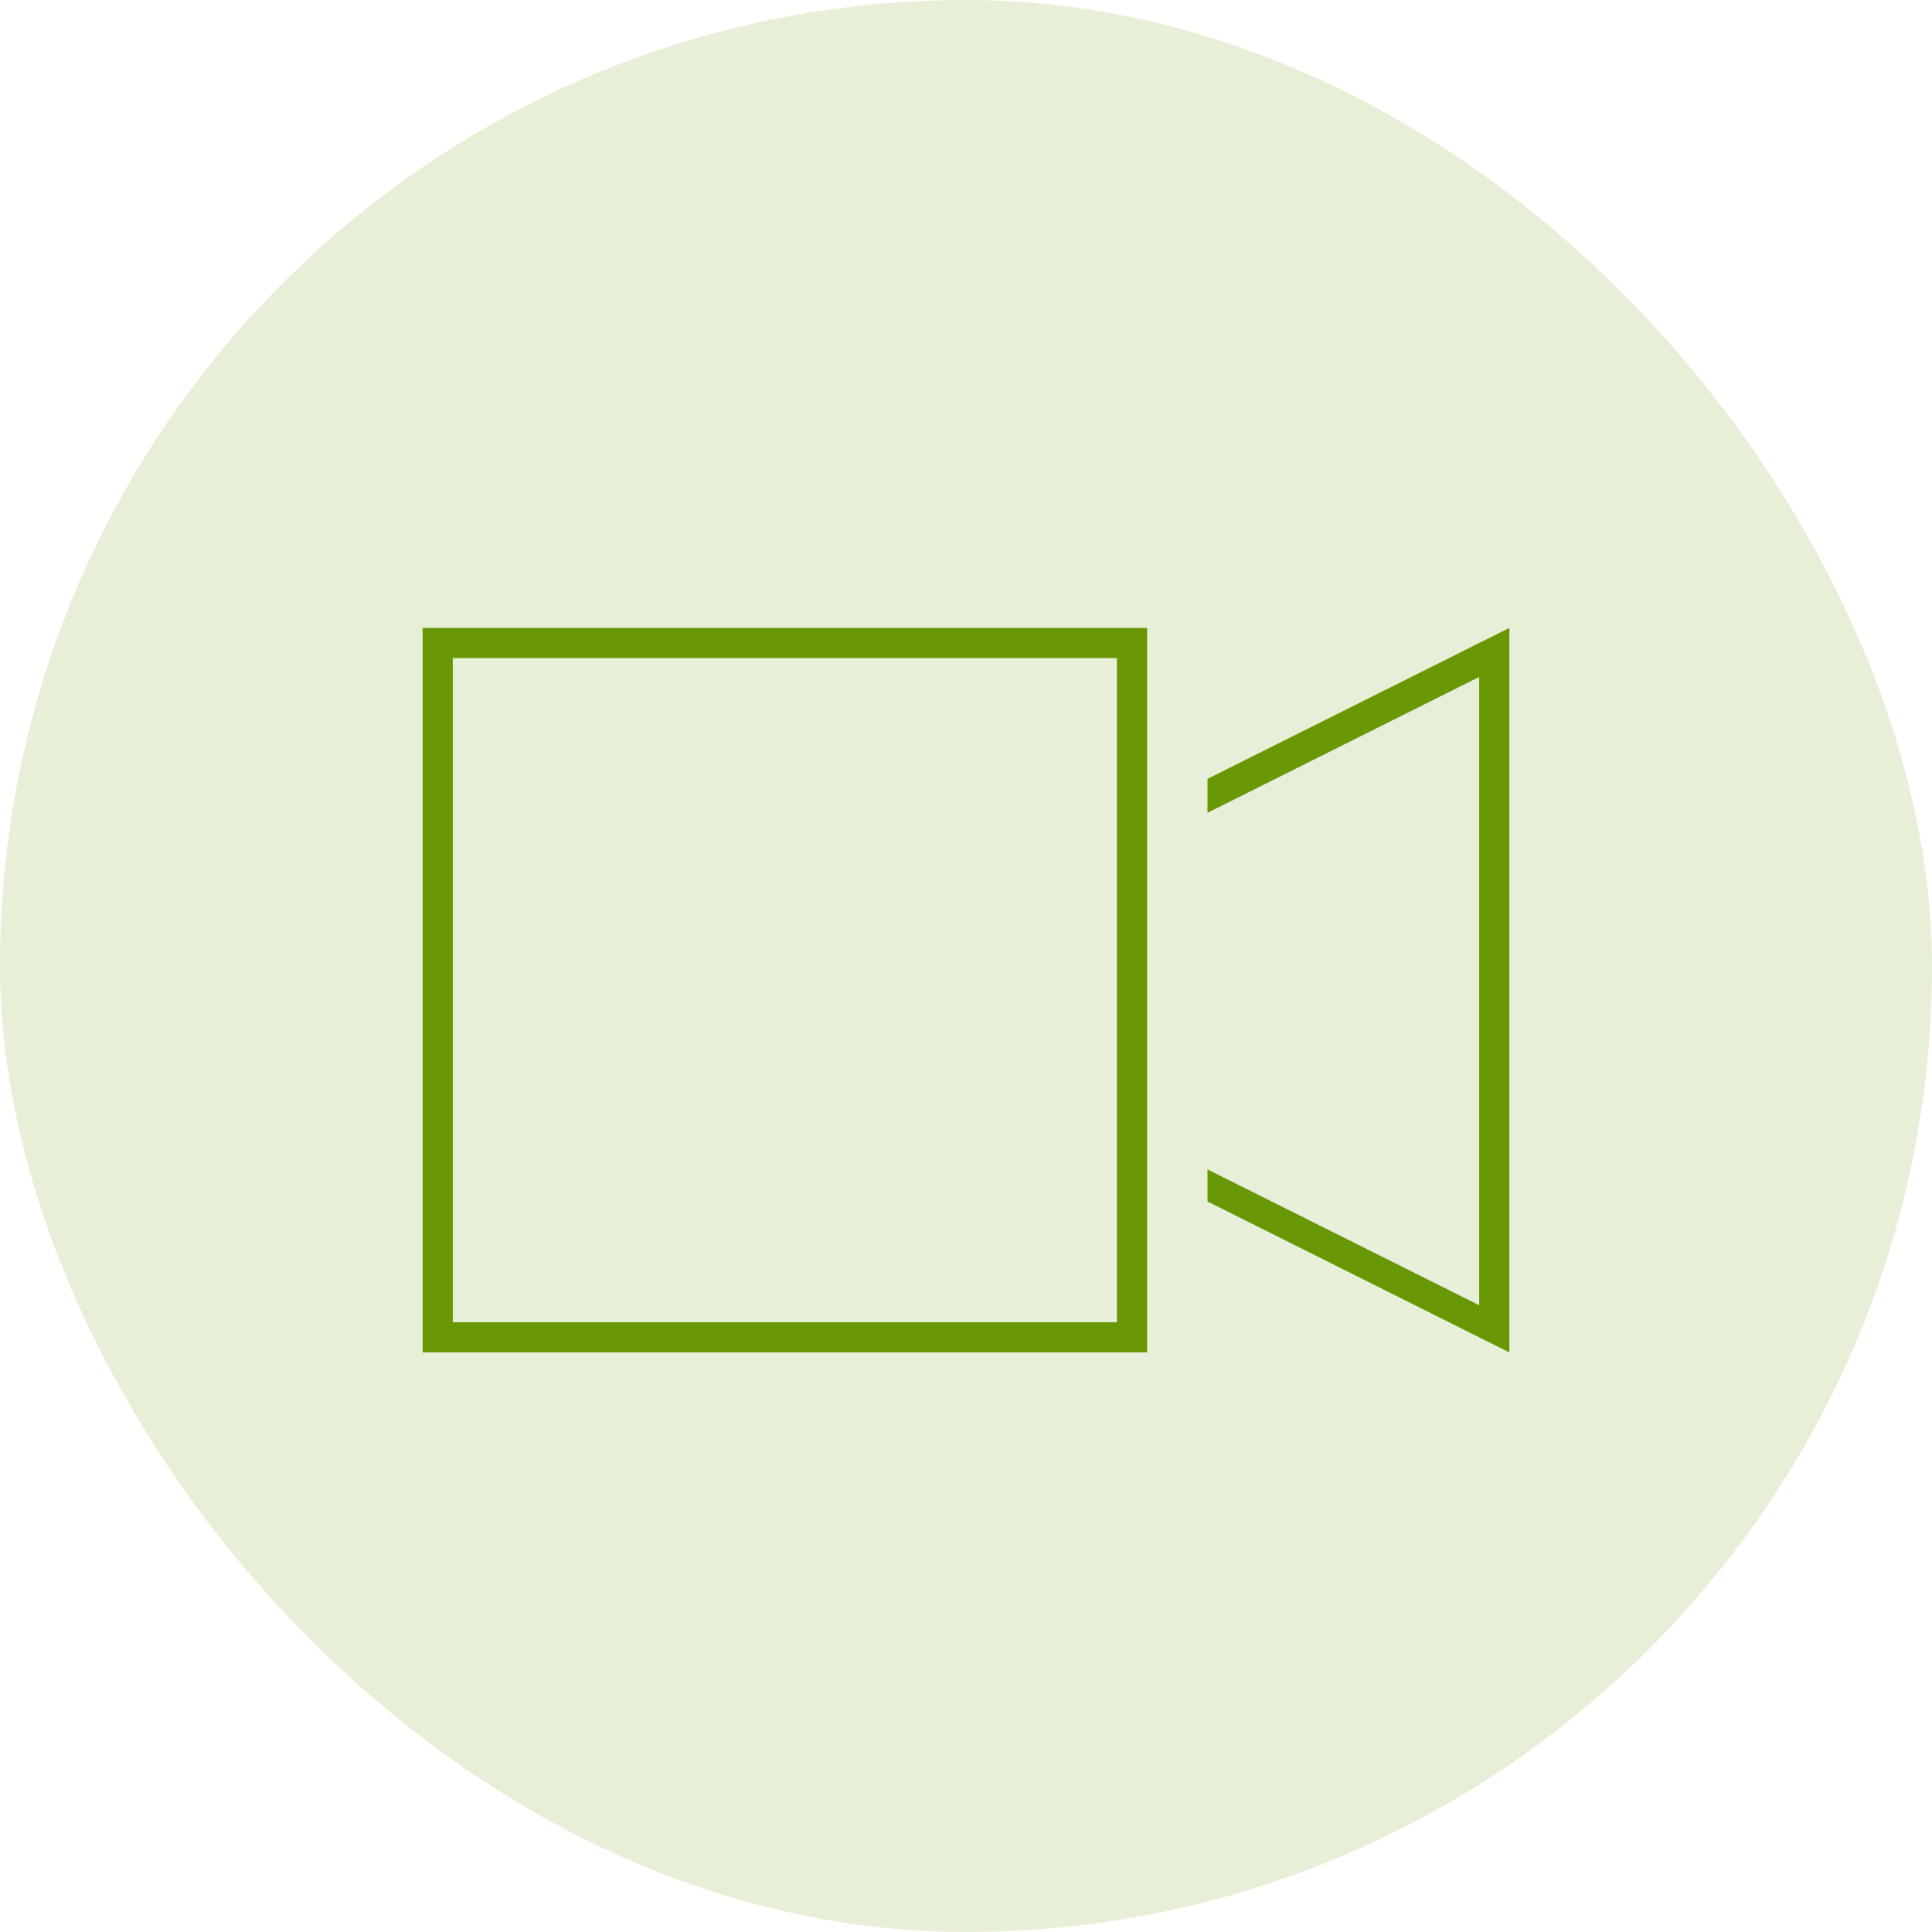
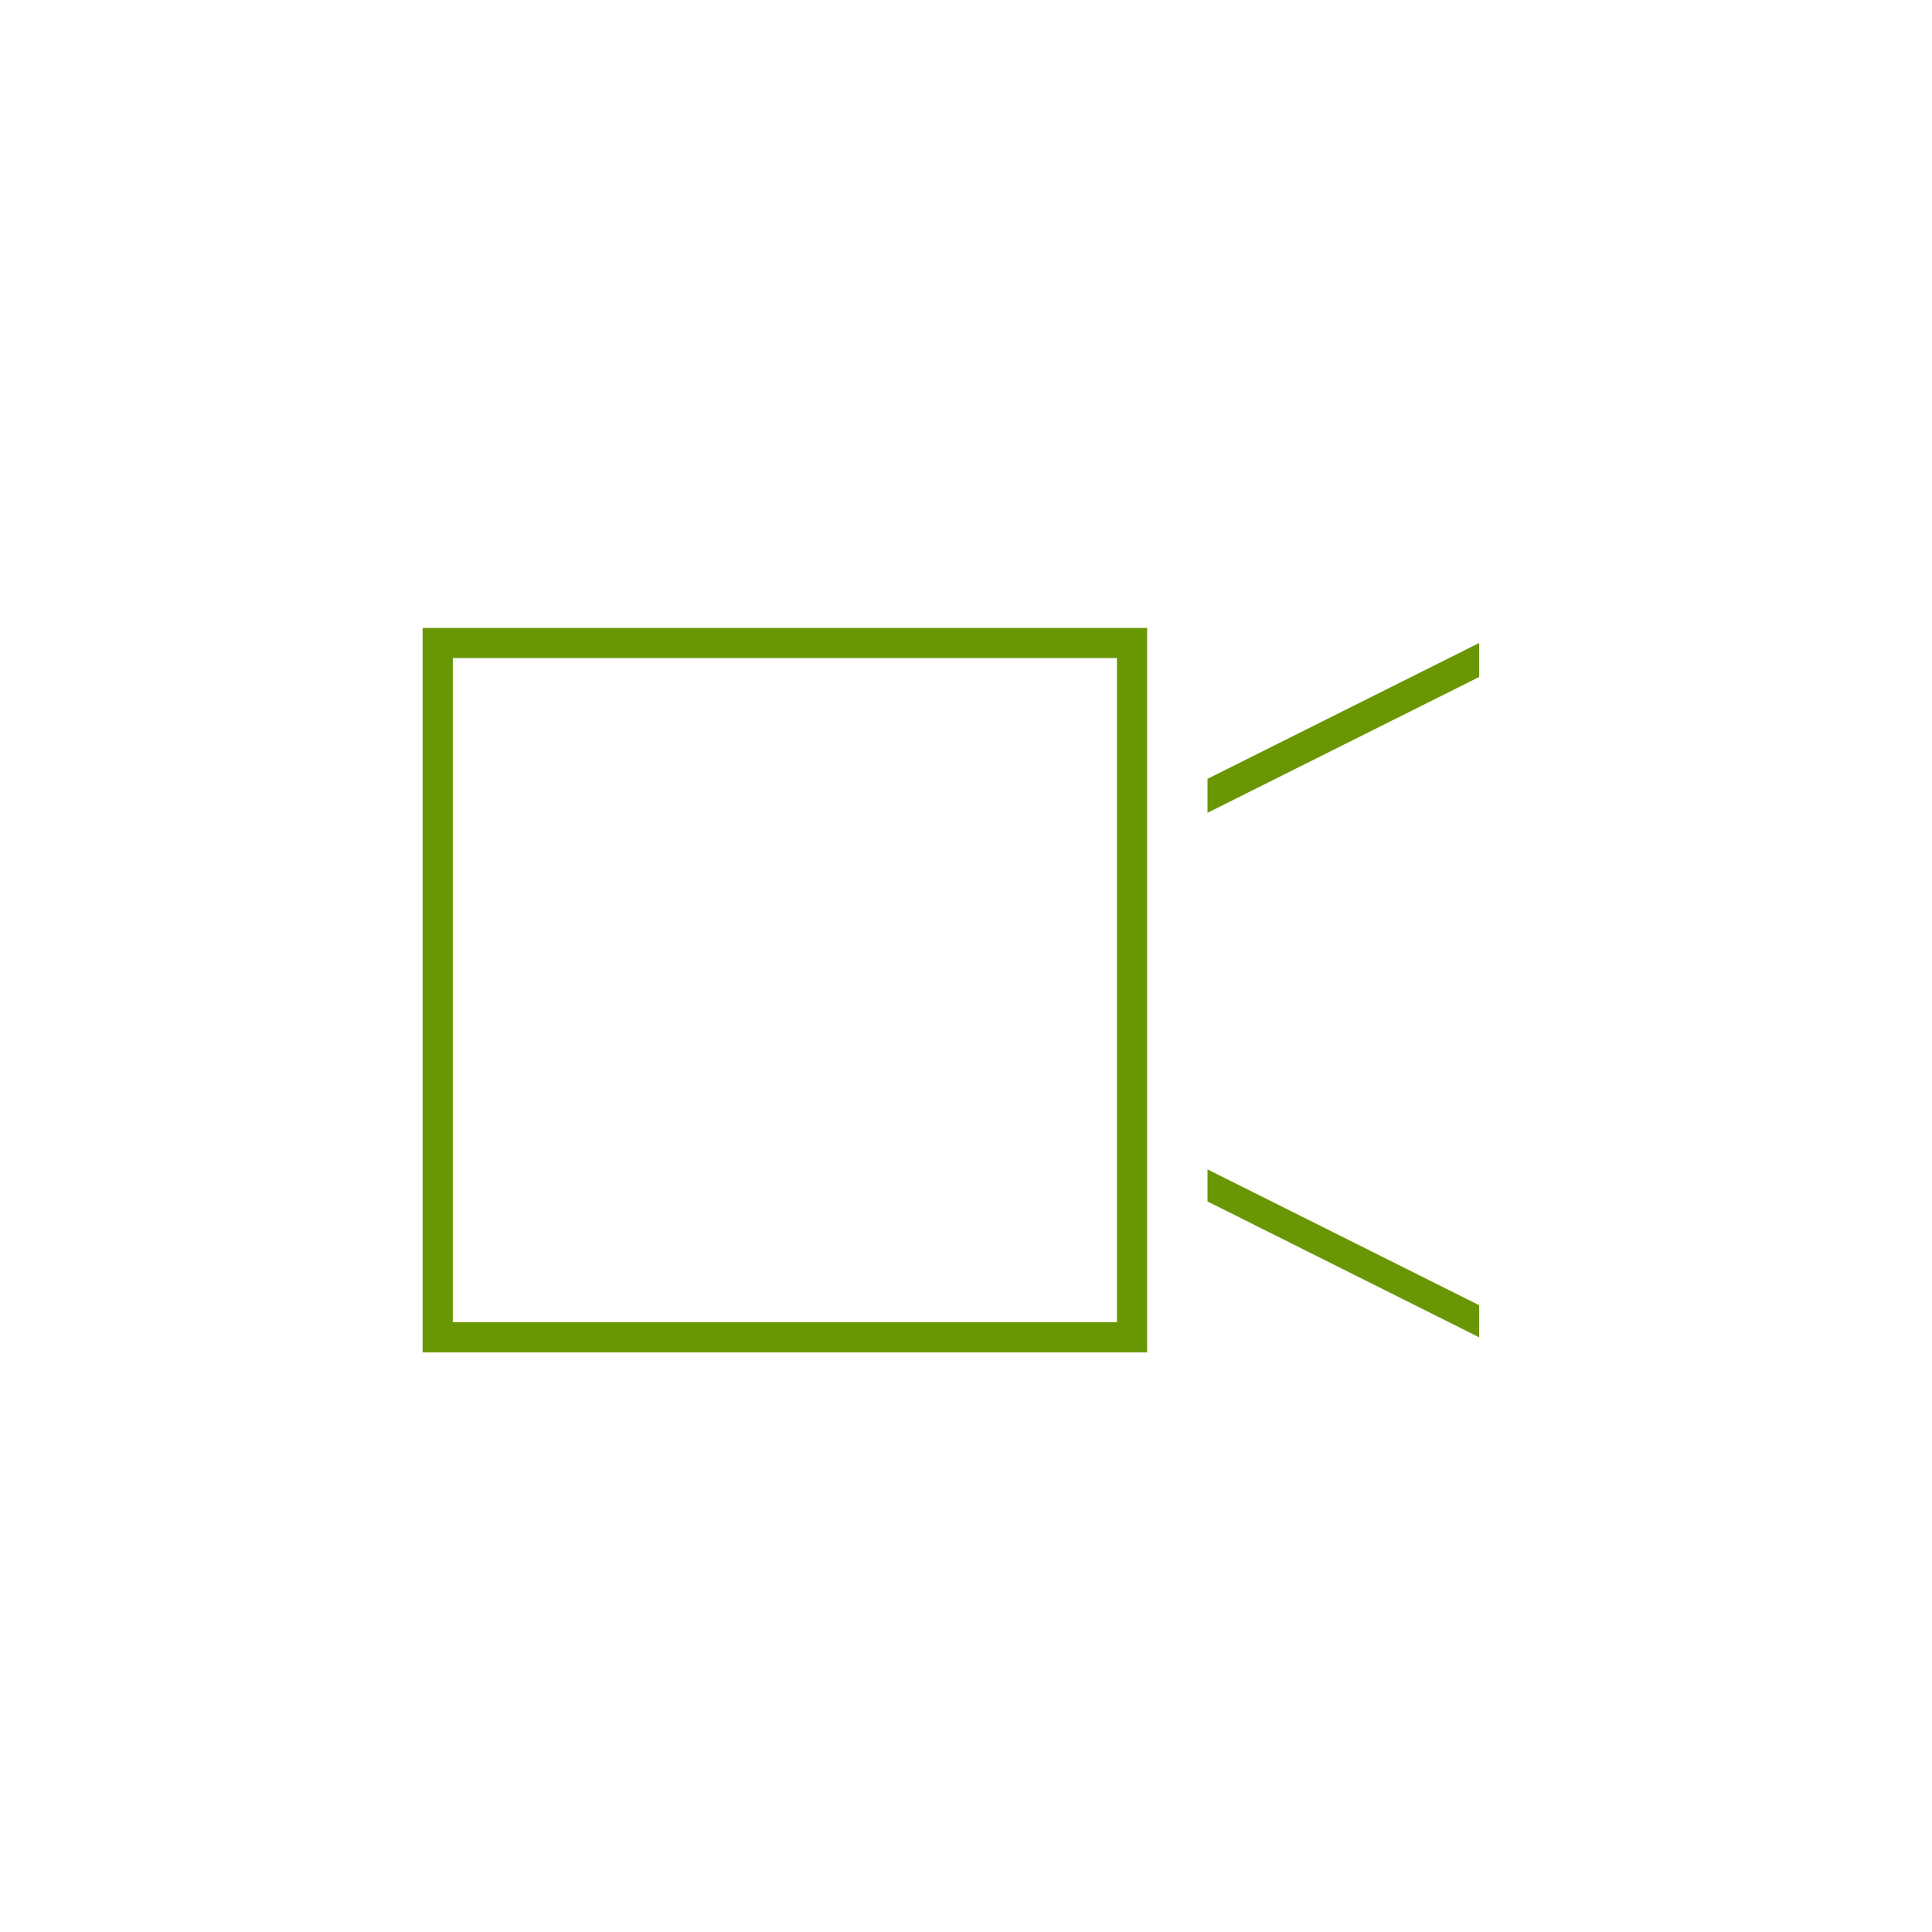
<svg xmlns="http://www.w3.org/2000/svg" width="40" height="40" viewBox="0 0 40 40" fill="none">
-   <rect width="40" height="40" rx="20" fill="#699704" fill-opacity="0.15" />
-   <path d="M9.375 13.625V27.375H23.125V23.938V17.062V13.625H9.375ZM23.75 24.25V27.375V28H23.125H9.375H8.75V27.375V13.625V13H9.375H23.125H23.75V13.625V16.75V17.453V23.586V24.25ZM25 24.211L30.625 27.023V14.016L25 16.828V16.125L30.625 13.312L31.25 13V13.703V27.336V28L30.625 27.688L25 24.875V24.211Z" fill="#699704" />
+   <path d="M9.375 13.625V27.375H23.125V23.938V17.062V13.625H9.375ZM23.75 24.25V27.375V28H23.125H9.375H8.75V27.375V13.625V13H9.375H23.125H23.75V13.625V16.75V17.453V23.586V24.25ZM25 24.211L30.625 27.023V14.016L25 16.828V16.125L30.625 13.312V13.703V27.336V28L30.625 27.688L25 24.875V24.211Z" fill="#699704" />
</svg>